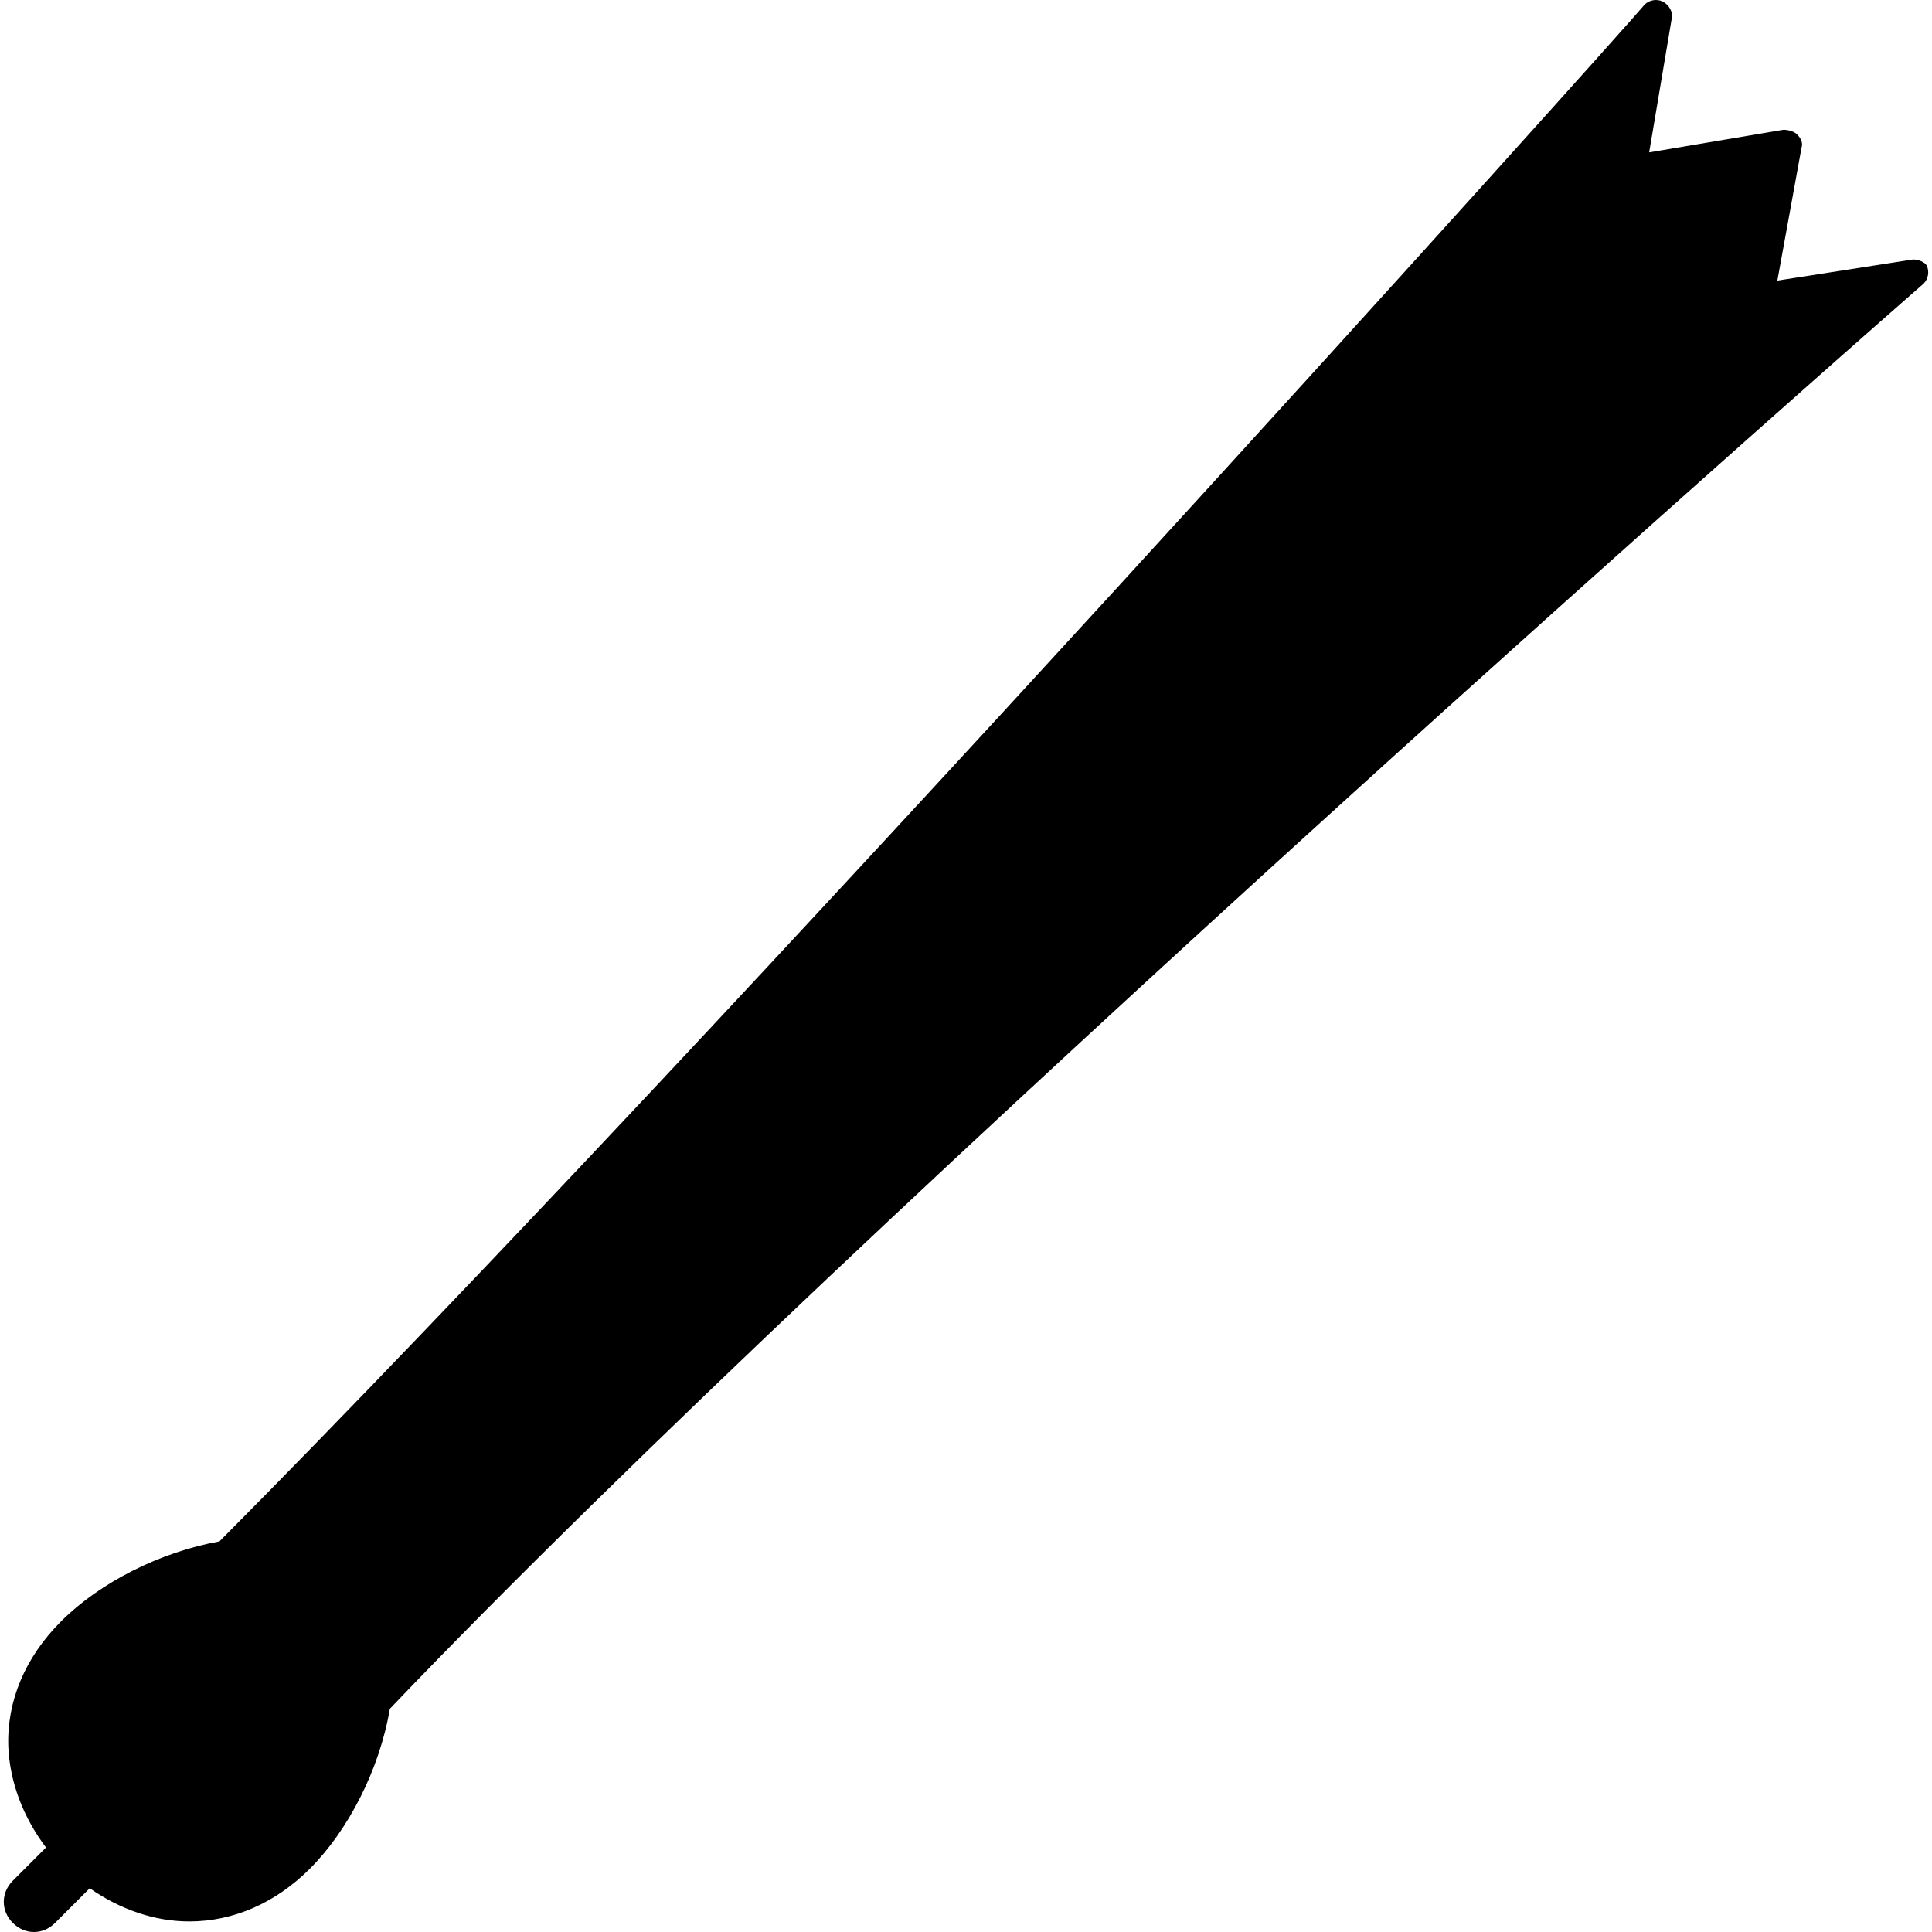
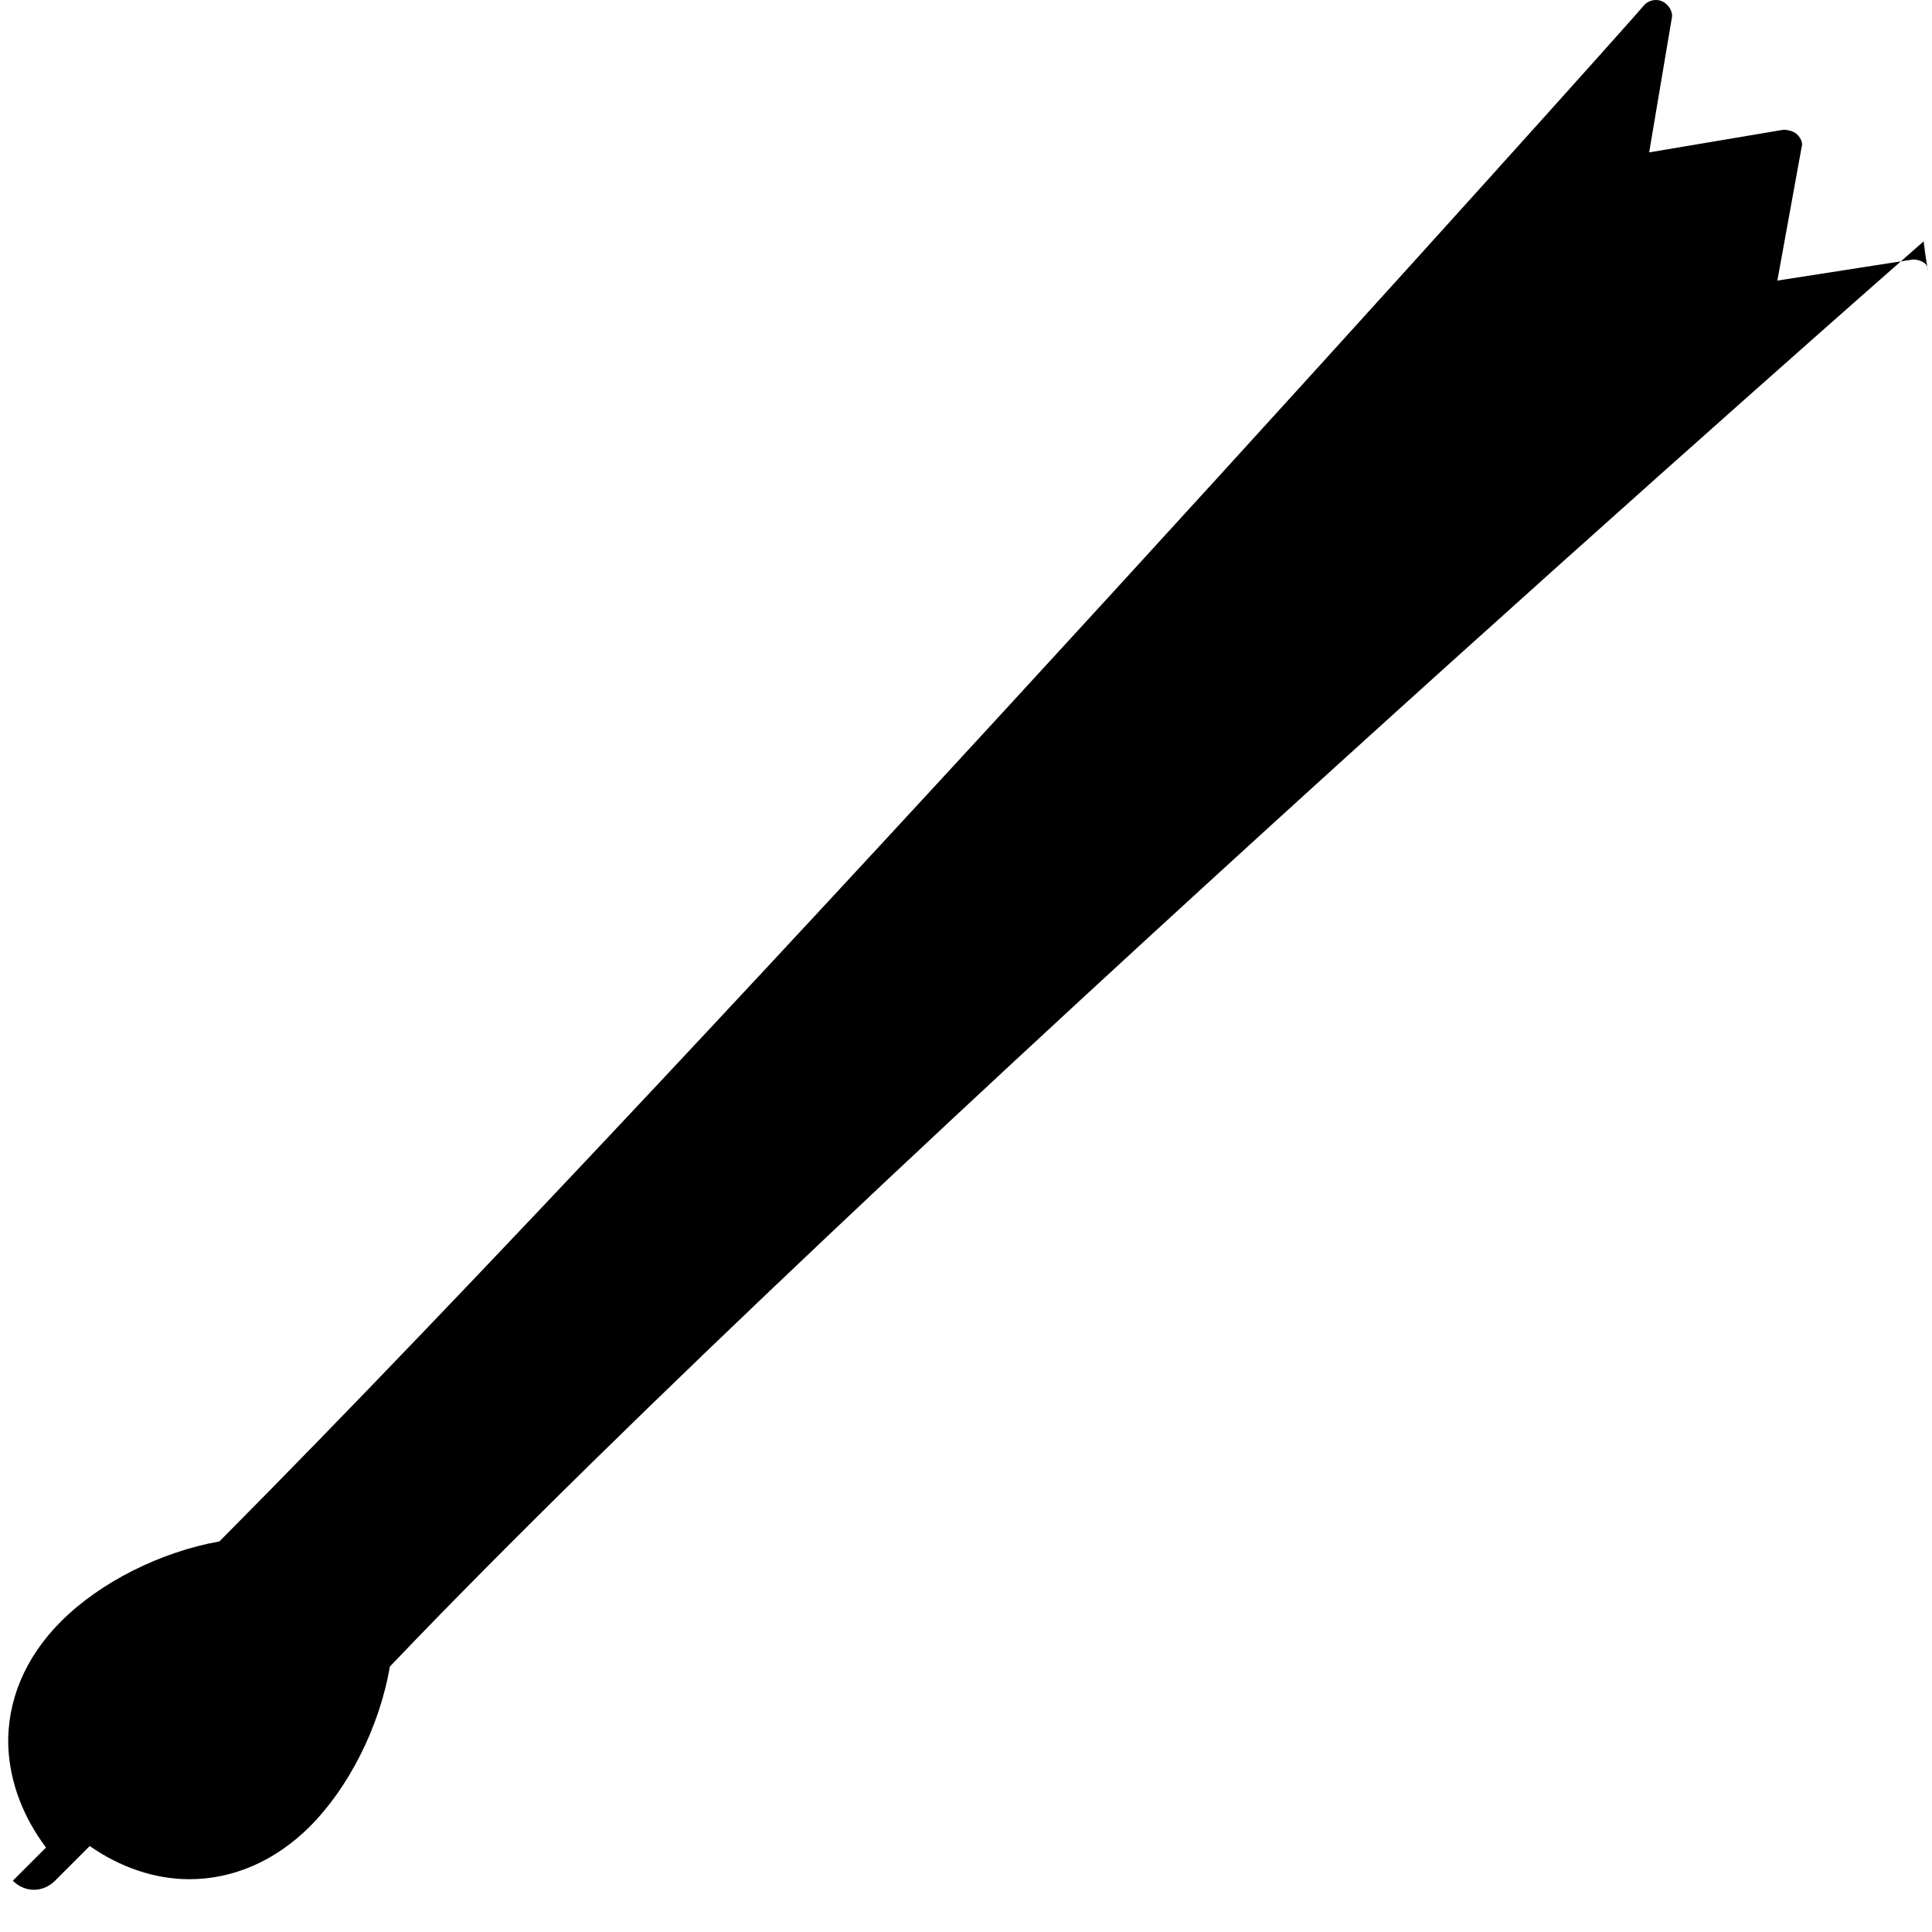
<svg xmlns="http://www.w3.org/2000/svg" fill="#000000" height="800px" width="800px" version="1.1" id="Layer_1" viewBox="0 0 512.416 512.416" xml:space="preserve">
  <g>
    <g>
-       <path d="M511,70.416c-0.4-0.8-2-1.6-3.6-1.6l-36,5.6l6.4-35.2c0.4-1.2,0-2.4-1.2-3.6c-0.8-0.8-2.4-1.2-3.6-1.2l-35.6,6l6-35.6    c0.4-1.6-0.8-3.6-2.4-4.4c-1.6-0.8-3.6-0.4-4.8,0.8c-2.4,3.2-246,274.8-378,407.6c-15.6,2.8-31.6,10.8-42,21.2    c-9.6,9.6-14.4,21.2-14,33.2c0.4,9.6,4,18.8,10,26.8l-8.8,8.8c-3.2,3.2-3.2,8,0,11.2c1.6,1.6,3.6,2.4,5.6,2.4s4-0.8,5.6-2.4    l9.2-9.2c8,5.6,17.2,8.8,26.4,8.8c11.6,0,22.8-4.8,32-14c10-10,18.4-26,21.2-42.4c125.2-131.2,404-375.6,406.8-378    C511.4,74.016,511.8,72.016,511,70.416z" />
+       <path d="M511,70.416c-0.4-0.8-2-1.6-3.6-1.6l-36,5.6l6.4-35.2c0.4-1.2,0-2.4-1.2-3.6c-0.8-0.8-2.4-1.2-3.6-1.2l-35.6,6l6-35.6    c0.4-1.6-0.8-3.6-2.4-4.4c-1.6-0.8-3.6-0.4-4.8,0.8c-2.4,3.2-246,274.8-378,407.6c-15.6,2.8-31.6,10.8-42,21.2    c-9.6,9.6-14.4,21.2-14,33.2c0.4,9.6,4,18.8,10,26.8l-8.8,8.8c1.6,1.6,3.6,2.4,5.6,2.4s4-0.8,5.6-2.4    l9.2-9.2c8,5.6,17.2,8.8,26.4,8.8c11.6,0,22.8-4.8,32-14c10-10,18.4-26,21.2-42.4c125.2-131.2,404-375.6,406.8-378    C511.4,74.016,511.8,72.016,511,70.416z" />
    </g>
  </g>
</svg>